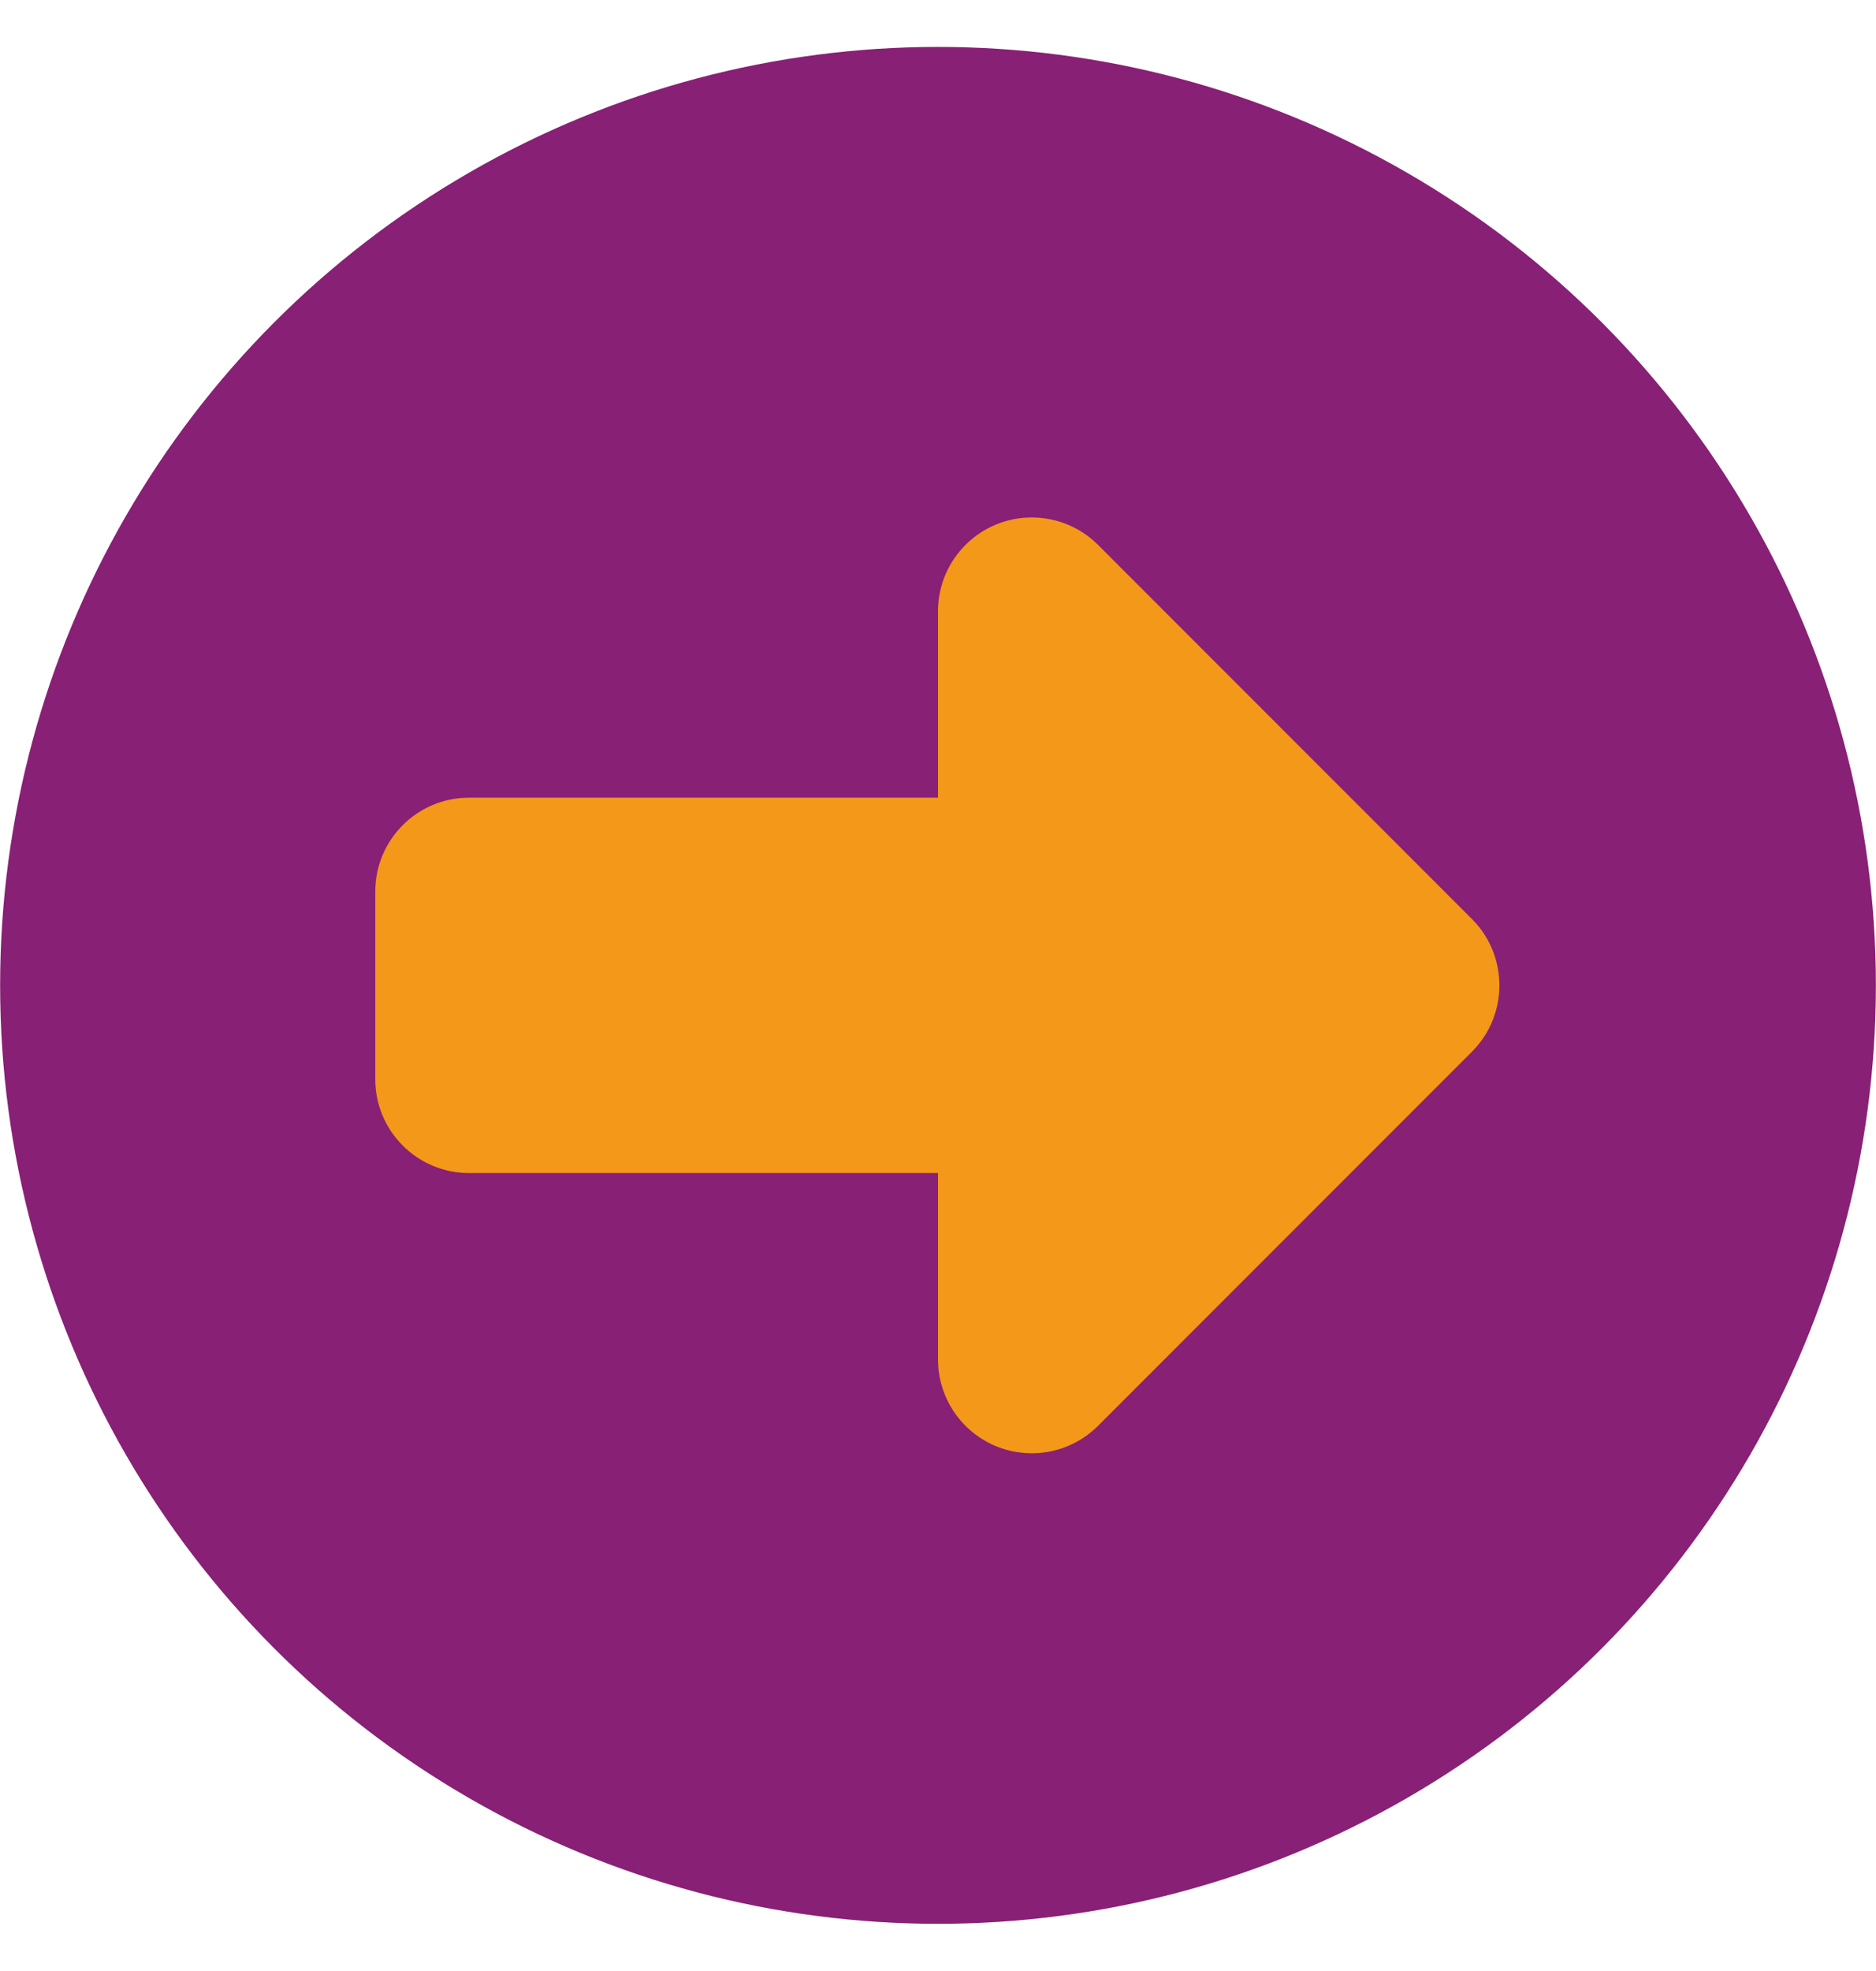
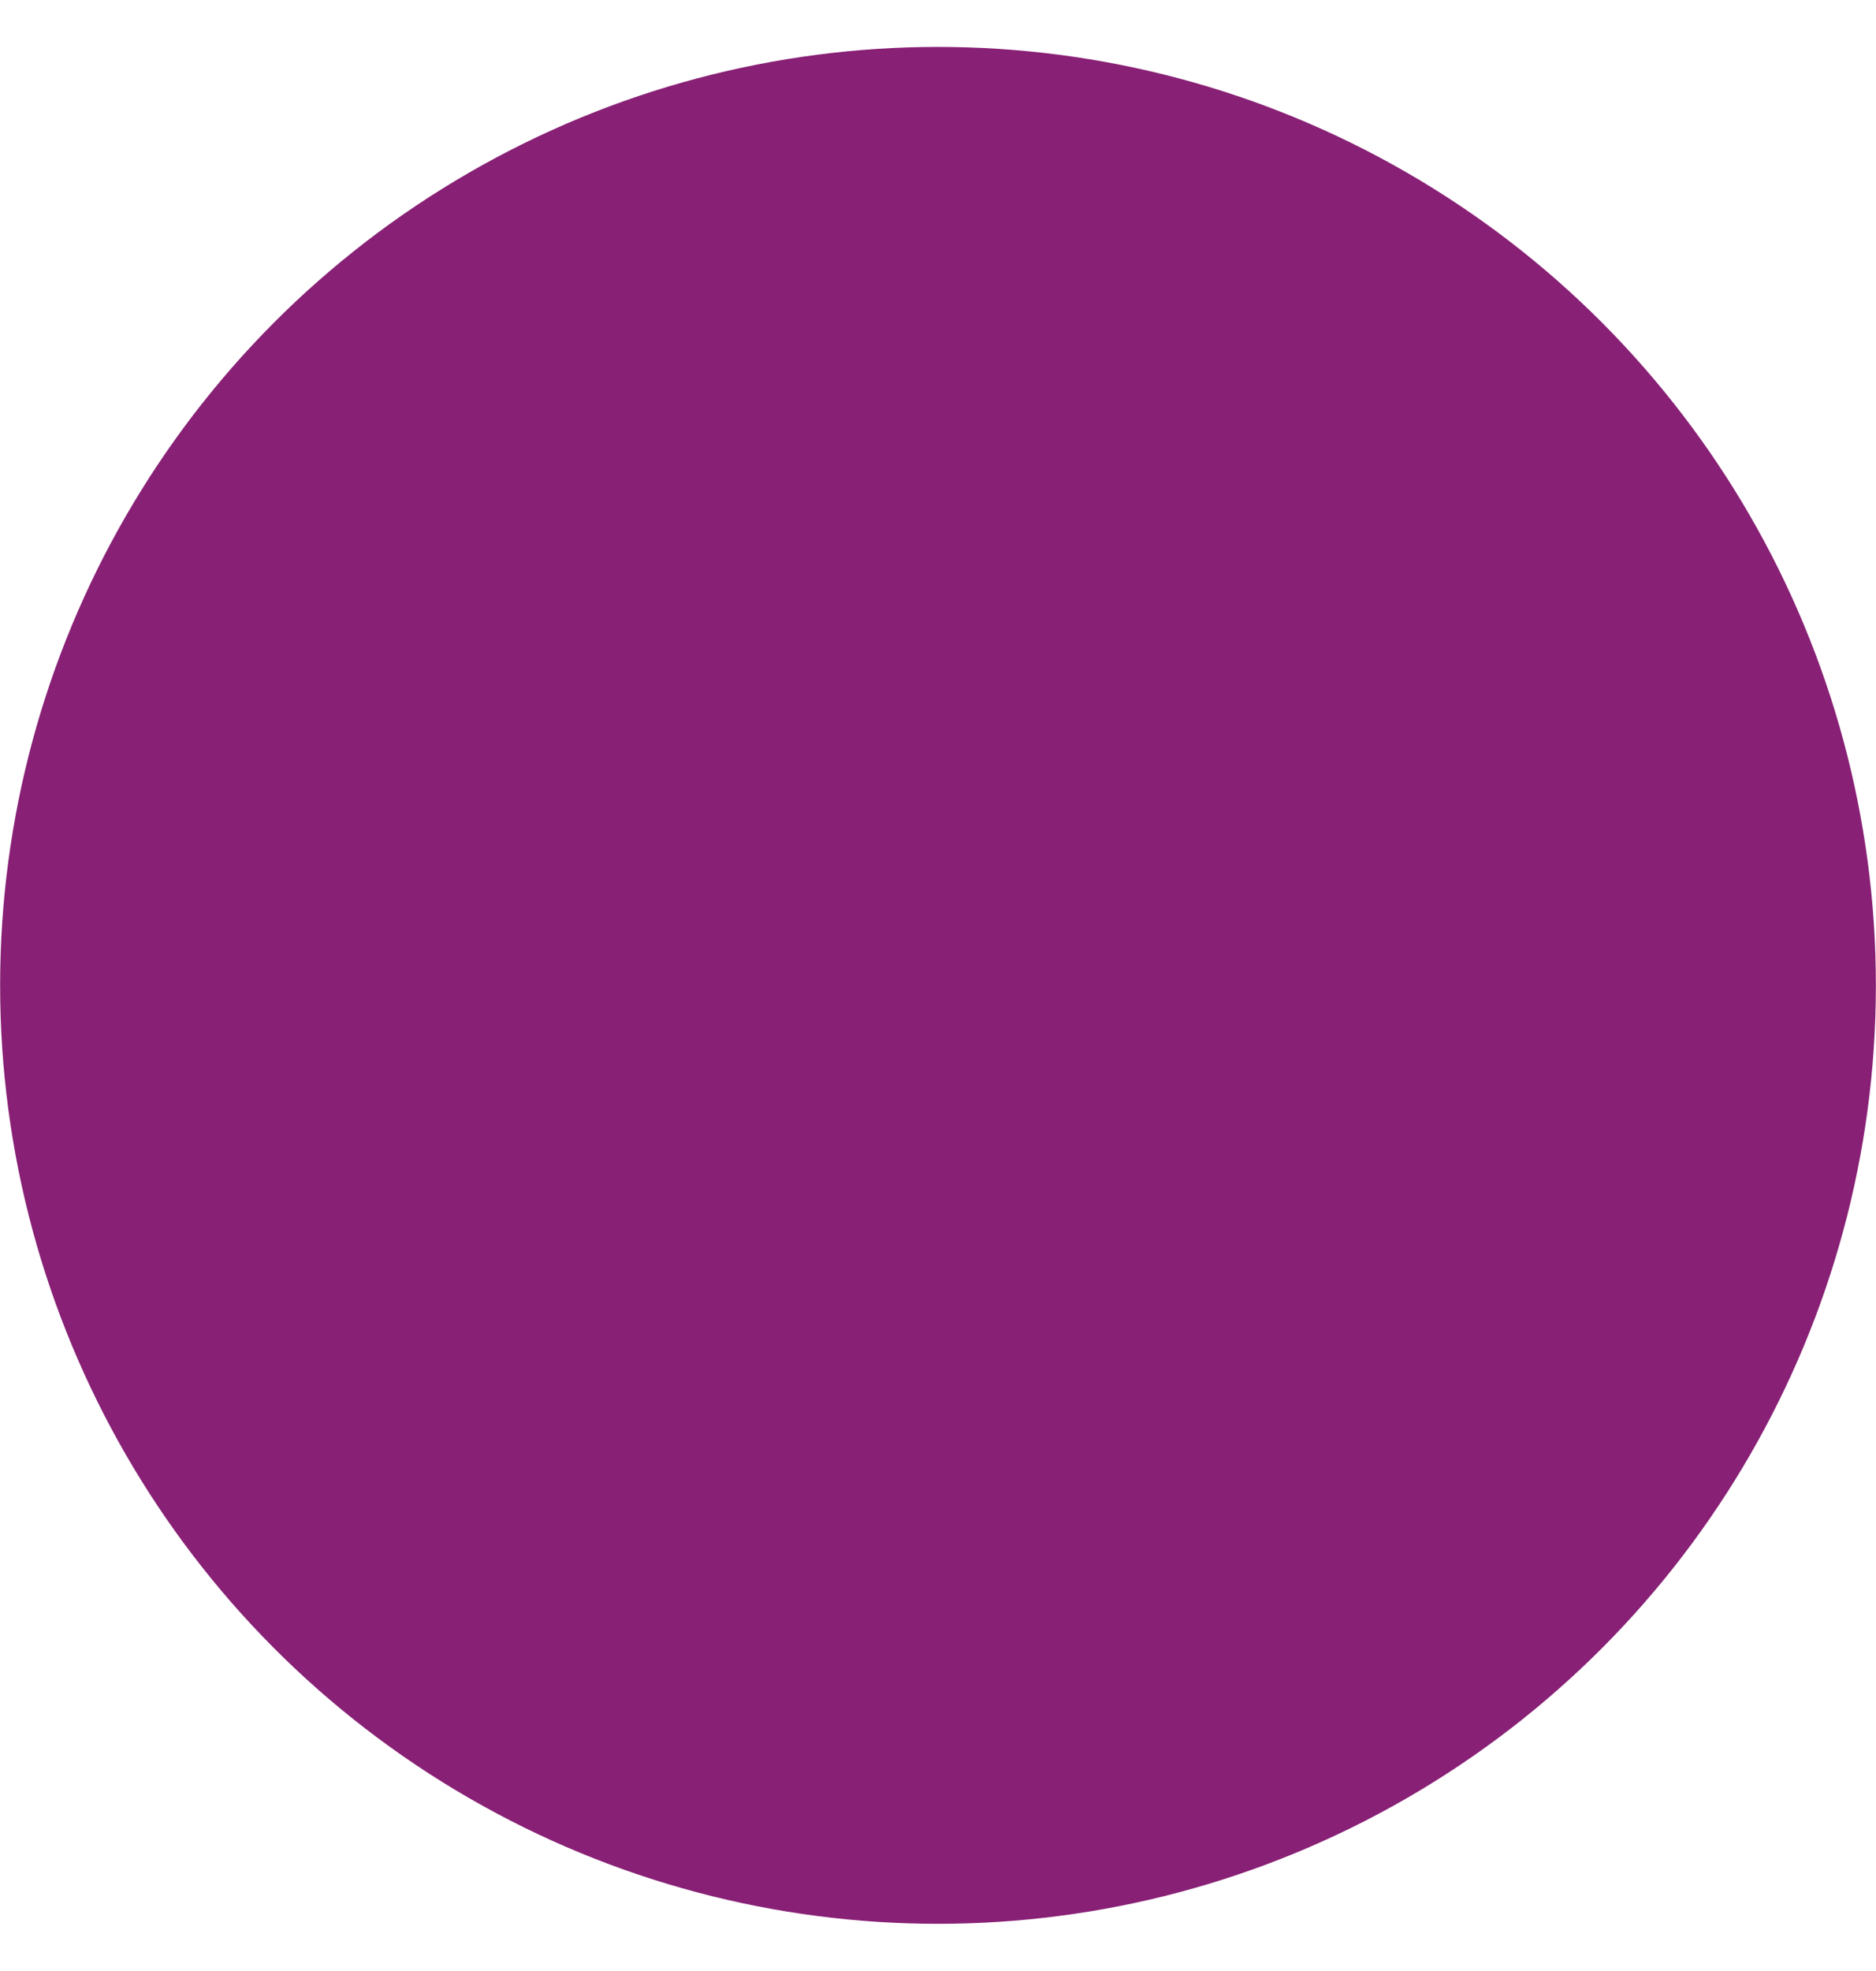
<svg xmlns="http://www.w3.org/2000/svg" id="bp-pfeil" viewBox="0 0 120.016 126">
  <defs>
    <style>.cls-1{fill:#882075;}.cls-1,.cls-2{stroke-width:0px;}.cls-2{fill:#f39819;}</style>
  </defs>
  <circle class="cls-1" cx="60.008" cy="63" r="60" />
-   <path class="cls-2" d="m60.008,75h-30c-3.314,0-6-2.686-6-6v-12c0-3.314,2.686-6,6-6h30v-12c.047-3.313,2.77-5.962,6.084-5.915,1.542.022,3.016.636,4.116,1.715l24,24c2.287,2.333,2.287,6.067,0,8.4l-24,24c-2.366,2.32-6.165,2.282-8.485-.084-1.079-1.101-1.693-2.575-1.715-4.116v-12Z" />
</svg>